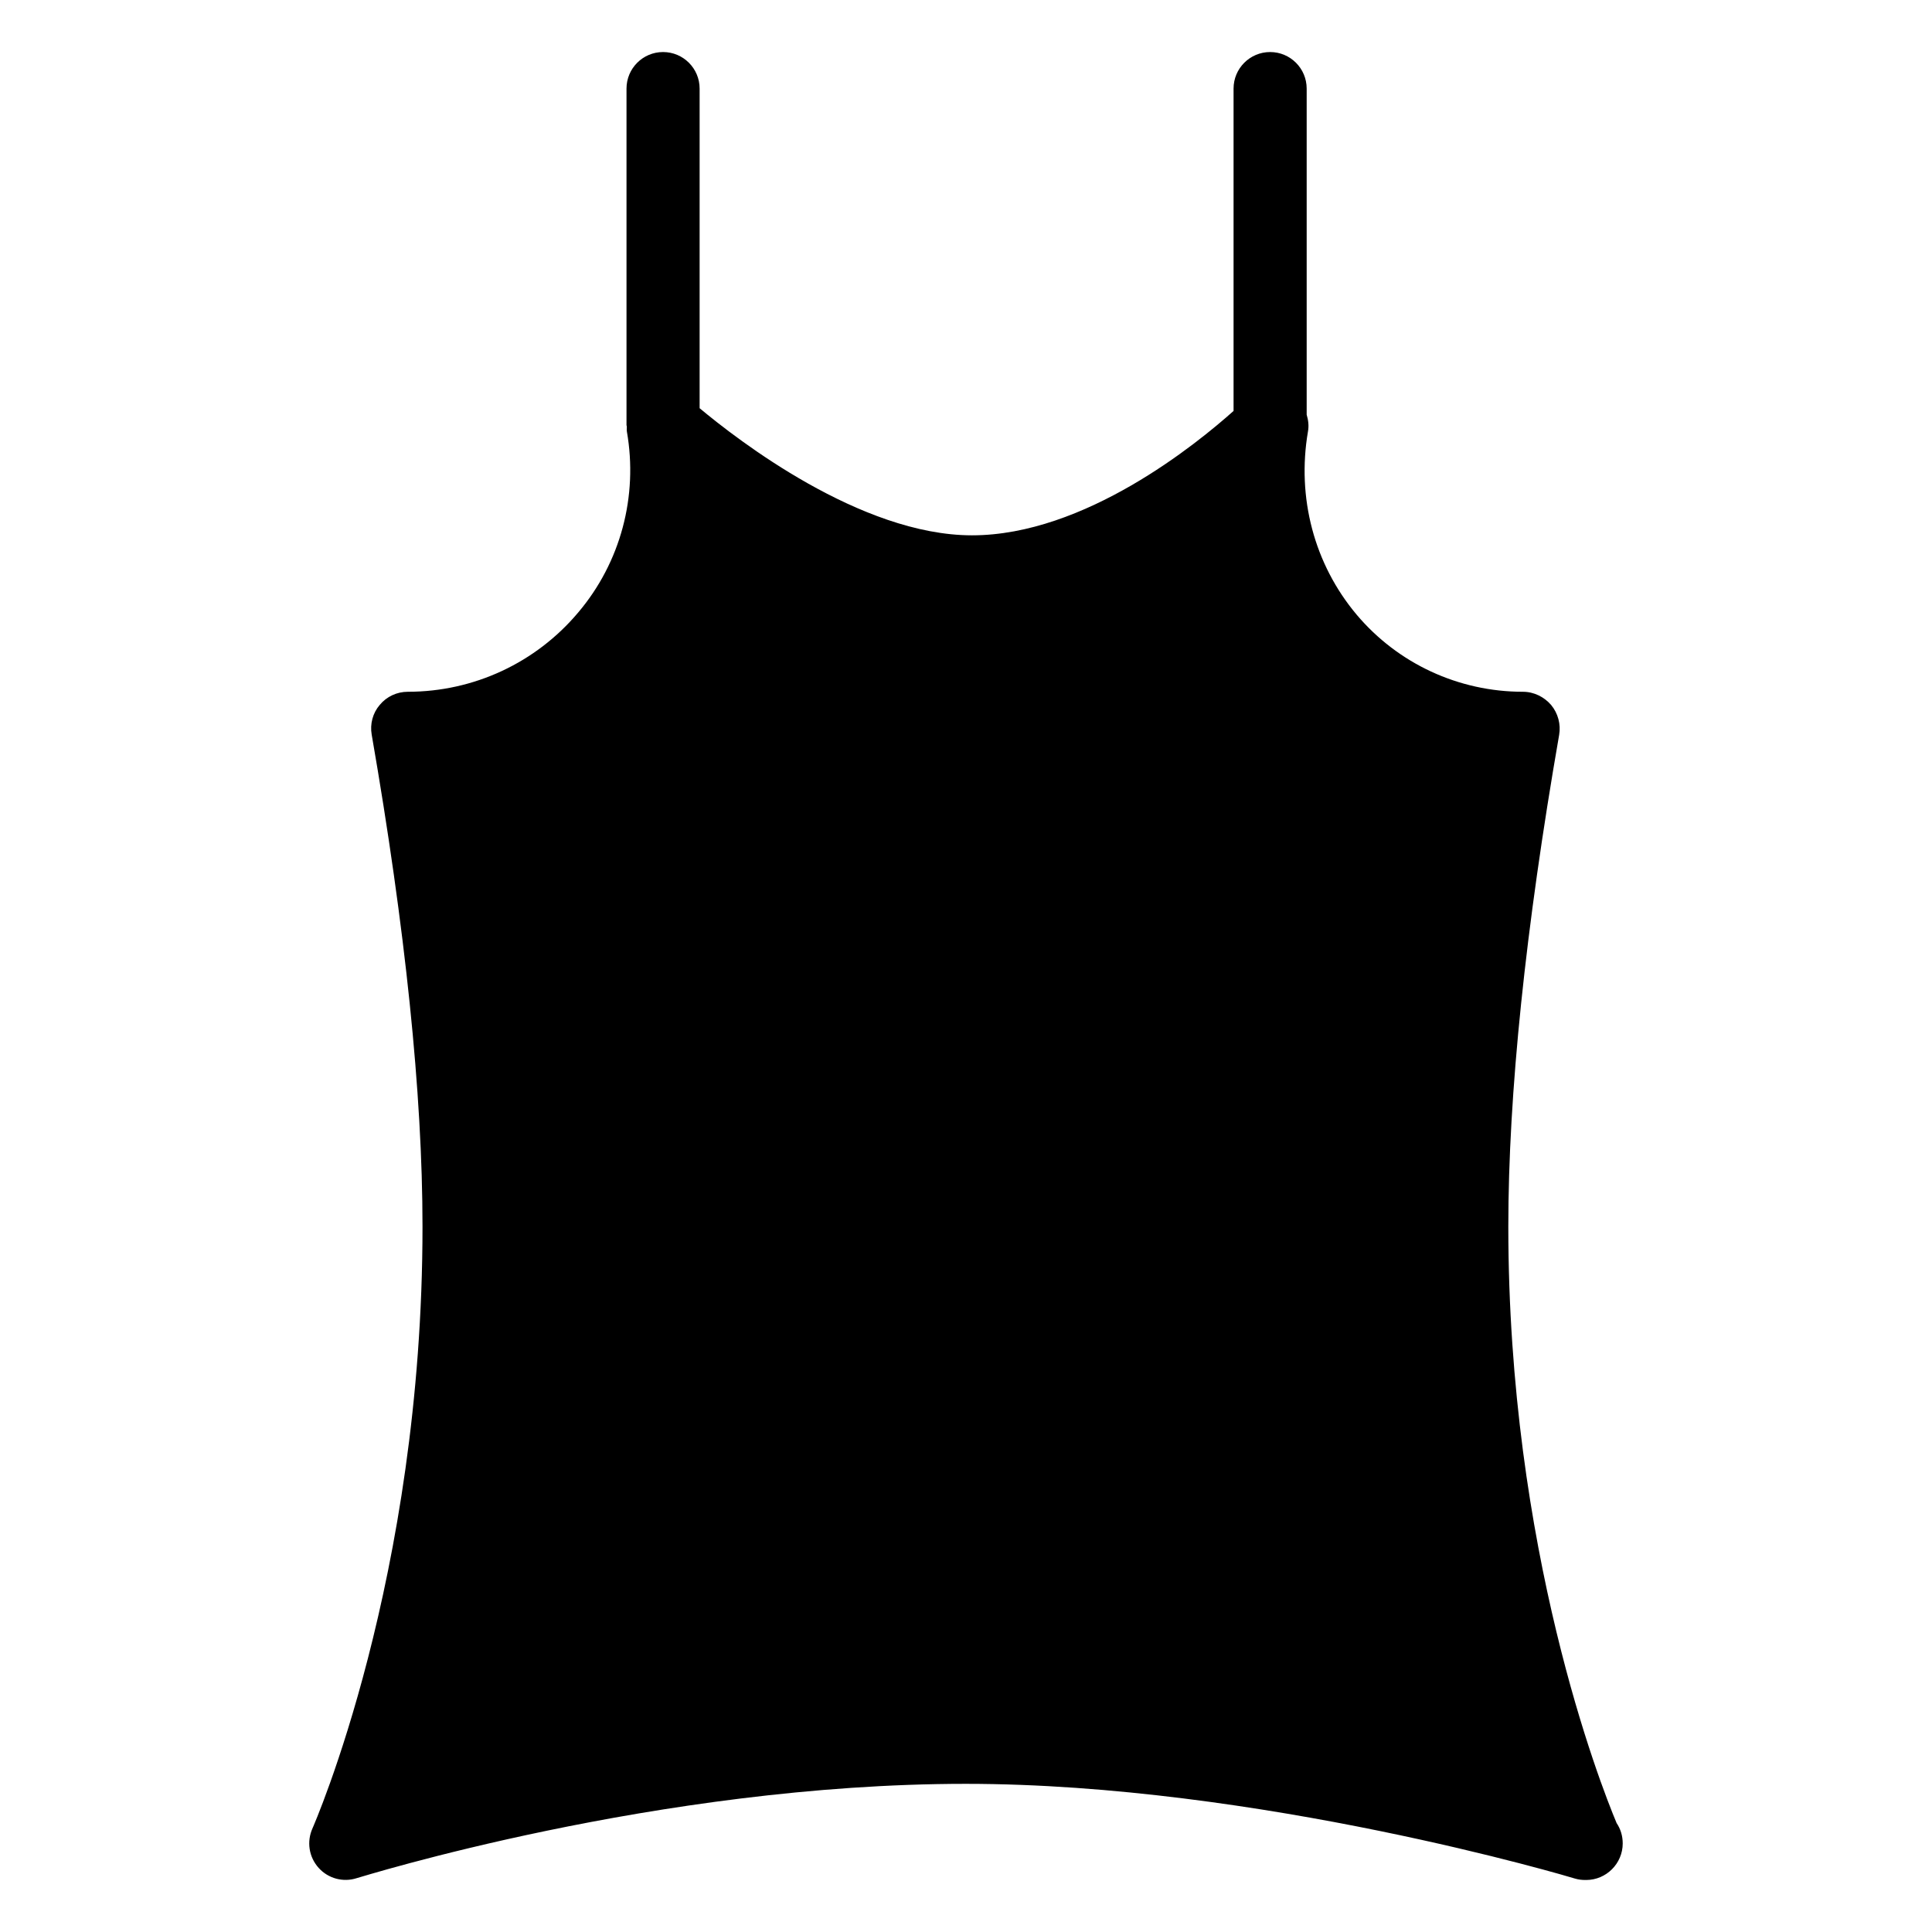
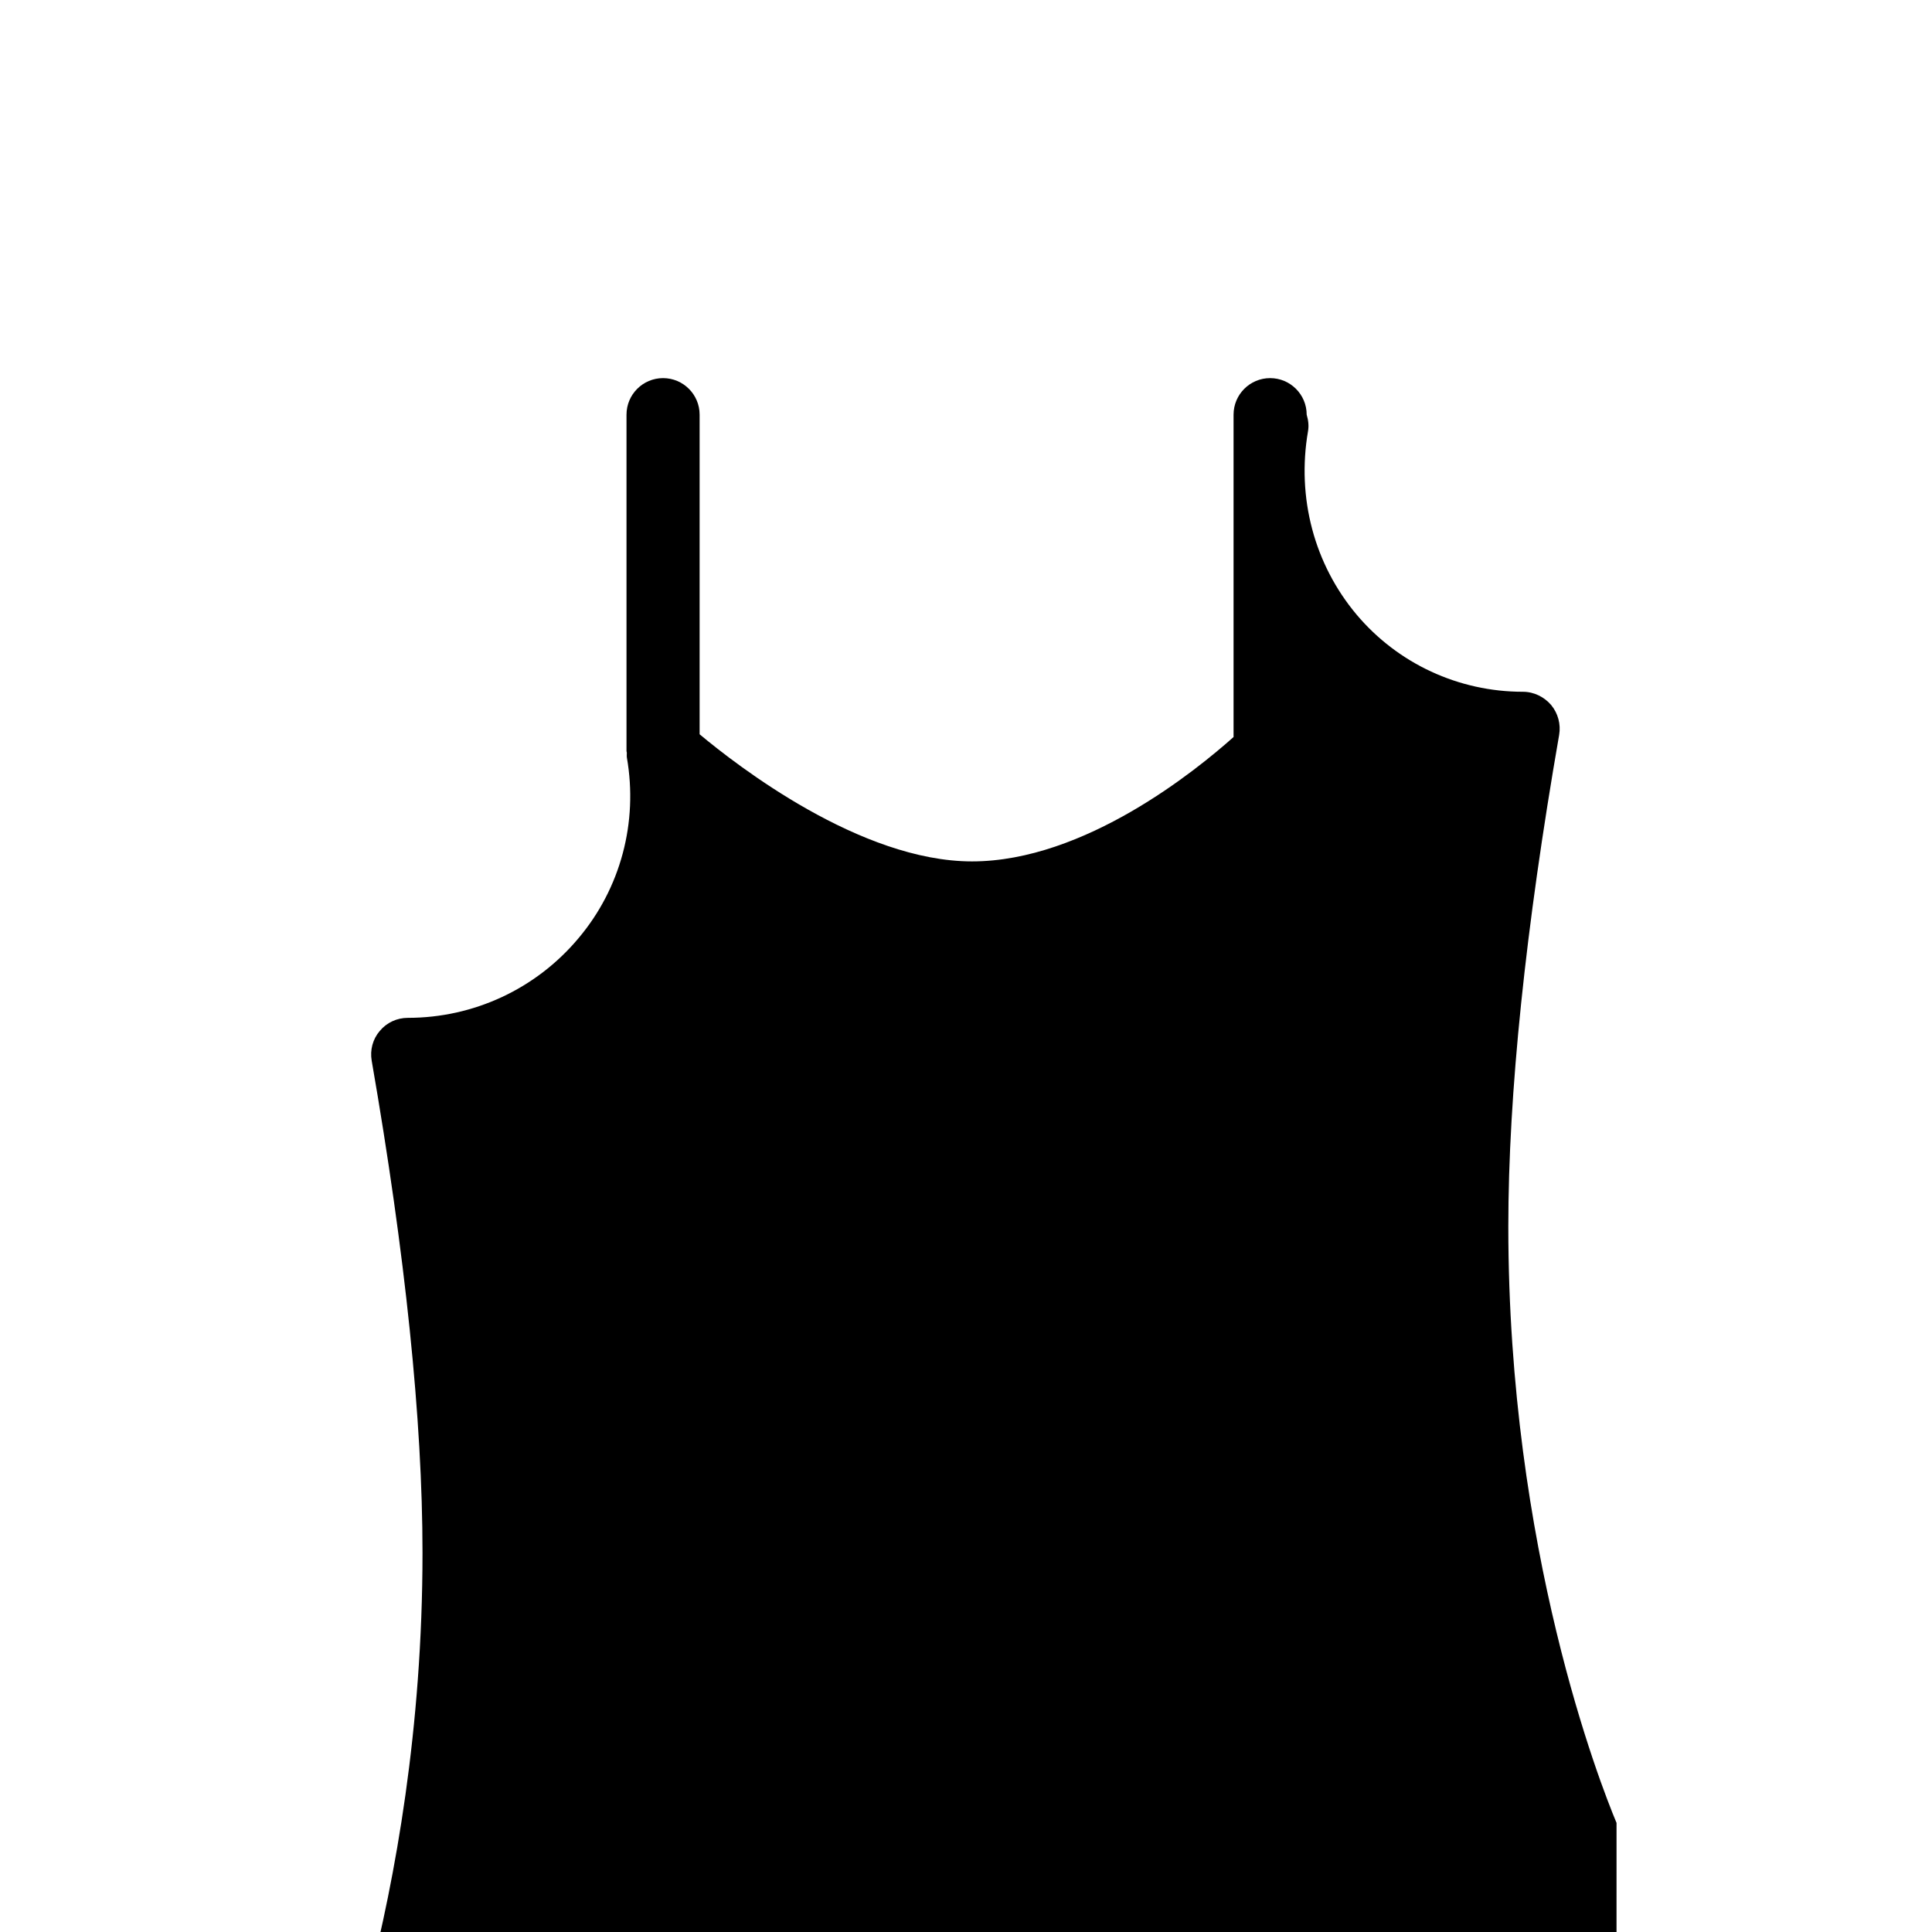
<svg xmlns="http://www.w3.org/2000/svg" fill="#000000" width="800px" height="800px" version="1.1" viewBox="144 144 512 512">
-   <path d="m572.4 627.09c-4.262-10.172-28.68-72.277-28.68-158.02 0-35.168 4.555-79.059 13.469-130.31 0.484-2.809-0.289-5.715-2.133-7.945-1.84-2.133-4.555-3.488-7.461-3.488-17.051 0-33.137-7.461-44.082-20.445-11.238-13.371-15.891-31.004-12.887-48.539 0.285-1.531 0.078-3.027-0.344-4.449v-86.414c0-5.352-4.34-9.688-9.688-9.688-5.352 0-9.688 4.34-9.688 9.688v85.422c-9.723 8.684-39.426 32.965-69.316 32.965-29.562 0-62.254-25.398-72.184-33.688v-84.699c0-5.352-4.34-9.688-9.688-9.688-5.352 0-9.688 4.34-9.688 9.688v89.16c0 0.148 0.078 0.273 0.086 0.418 0.016 0.434-0.059 0.852 0.012 1.289 3.004 17.148-1.648 34.684-12.887 47.957-11.238 13.371-27.711 21.023-45.148 21.023-2.906 0-5.621 1.258-7.461 3.488-1.84 2.133-2.617 5.039-2.133 7.848 8.914 51.352 13.469 95.238 13.469 130.41 0 93.203-28.871 158.8-29.164 159.48-1.551 3.488-0.969 7.559 1.648 10.465 2.519 2.809 6.492 3.875 10.074 2.715 0.871-0.195 79.738-24.996 161.41-24.996 77.508 0 160.54 24.805 161.41 25.094 0.969 0.289 1.84 0.387 2.809 0.387h0.195c5.328 0 9.688-4.359 9.688-9.688-0.004-2.039-0.582-3.879-1.648-5.43z" />
+   <path d="m572.4 627.09c-4.262-10.172-28.68-72.277-28.68-158.02 0-35.168 4.555-79.059 13.469-130.31 0.484-2.809-0.289-5.715-2.133-7.945-1.84-2.133-4.555-3.488-7.461-3.488-17.051 0-33.137-7.461-44.082-20.445-11.238-13.371-15.891-31.004-12.887-48.539 0.285-1.531 0.078-3.027-0.344-4.449c0-5.352-4.34-9.688-9.688-9.688-5.352 0-9.688 4.34-9.688 9.688v85.422c-9.723 8.684-39.426 32.965-69.316 32.965-29.562 0-62.254-25.398-72.184-33.688v-84.699c0-5.352-4.34-9.688-9.688-9.688-5.352 0-9.688 4.34-9.688 9.688v89.16c0 0.148 0.078 0.273 0.086 0.418 0.016 0.434-0.059 0.852 0.012 1.289 3.004 17.148-1.648 34.684-12.887 47.957-11.238 13.371-27.711 21.023-45.148 21.023-2.906 0-5.621 1.258-7.461 3.488-1.84 2.133-2.617 5.039-2.133 7.848 8.914 51.352 13.469 95.238 13.469 130.41 0 93.203-28.871 158.8-29.164 159.48-1.551 3.488-0.969 7.559 1.648 10.465 2.519 2.809 6.492 3.875 10.074 2.715 0.871-0.195 79.738-24.996 161.41-24.996 77.508 0 160.54 24.805 161.41 25.094 0.969 0.289 1.84 0.387 2.809 0.387h0.195c5.328 0 9.688-4.359 9.688-9.688-0.004-2.039-0.582-3.879-1.648-5.43z" />
</svg>